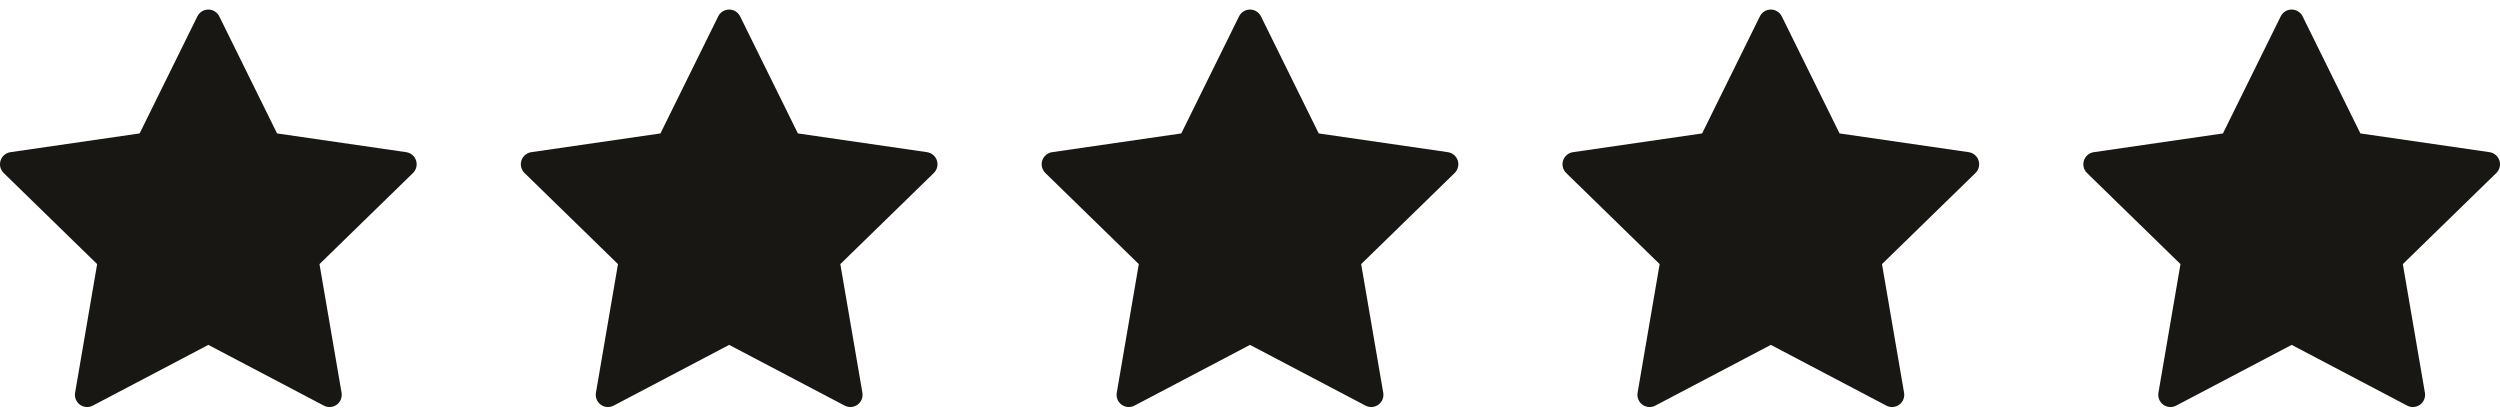
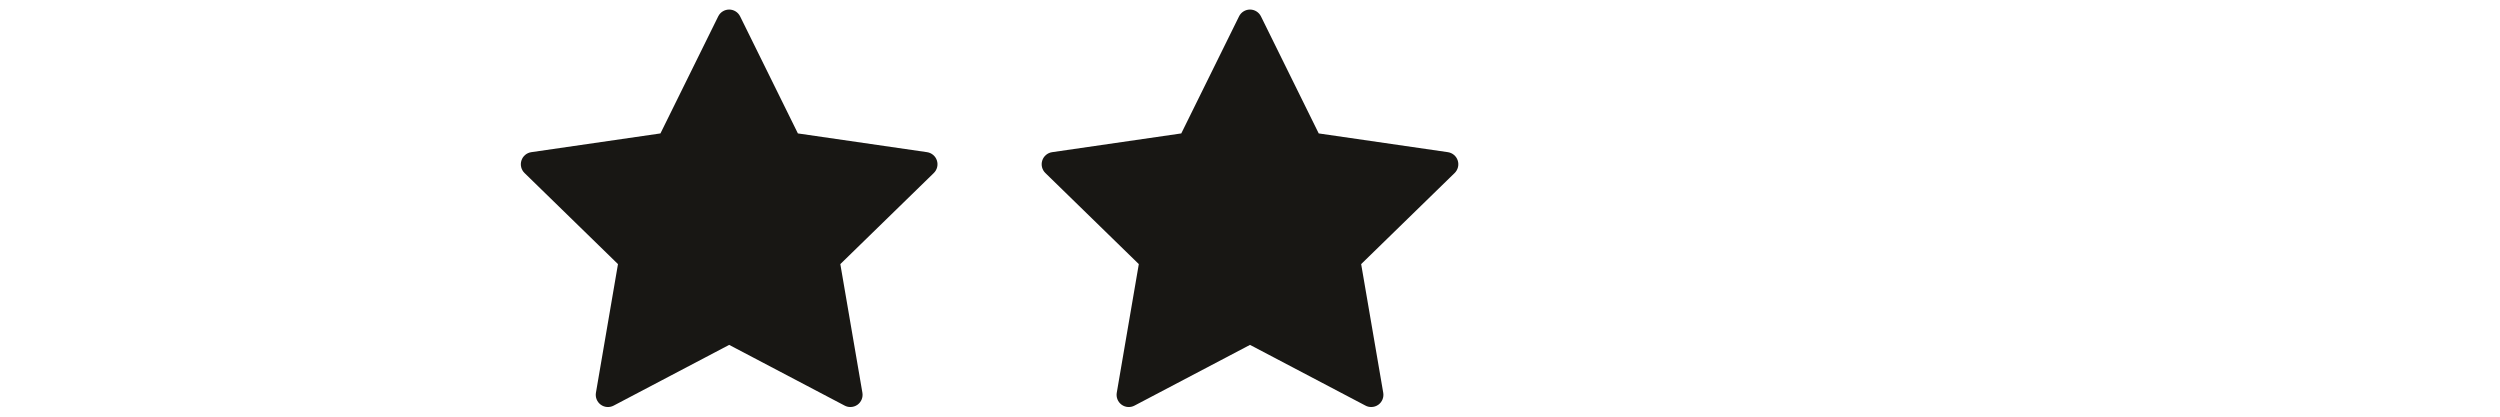
<svg xmlns="http://www.w3.org/2000/svg" fill="none" viewBox="0 0 84 14" height="14" width="84">
  <g clip-path="url(#clip0_333_27)">
    <path fill="#181714" d="M13.98 5.393C13.932 5.244 13.803 5.136 13.649 5.113L9.309 4.483L7.368 0.55C7.299 0.41 7.156 0.321 7 0.321C6.844 0.321 6.701 0.41 6.632 0.55L4.691 4.483L0.351 5.113C0.197 5.136 0.068 5.244 0.02 5.393C-0.028 5.541 0.012 5.704 0.124 5.813L3.264 8.874L2.523 13.197C2.497 13.351 2.56 13.506 2.686 13.598C2.812 13.69 2.98 13.702 3.118 13.629L7 11.588L10.882 13.629C10.942 13.661 11.007 13.676 11.073 13.676C11.158 13.676 11.242 13.65 11.314 13.598C11.44 13.506 11.503 13.351 11.477 13.197L10.735 8.874L13.876 5.813C13.988 5.704 14.028 5.541 13.98 5.393Z" />
  </g>
  <g clip-path="url(#clip1_333_27)">
    <path fill="#181714" d="M48.98 5.393C48.932 5.244 48.803 5.136 48.649 5.113L44.309 4.483L42.368 0.55C42.299 0.41 42.156 0.321 42 0.321C41.844 0.321 41.701 0.41 41.632 0.55L39.691 4.483L35.351 5.113C35.197 5.136 35.068 5.244 35.02 5.393C34.972 5.541 35.012 5.704 35.124 5.813L38.264 8.874L37.523 13.197C37.497 13.351 37.56 13.506 37.686 13.598C37.812 13.69 37.98 13.702 38.118 13.629L42 11.588L45.882 13.629C45.942 13.661 46.007 13.676 46.073 13.676C46.158 13.676 46.242 13.65 46.314 13.598C46.44 13.506 46.503 13.351 46.477 13.197L45.735 8.874L48.876 5.813C48.988 5.704 49.028 5.541 48.98 5.393Z" />
  </g>
  <g clip-path="url(#clip2_333_27)">
    <path fill="#181714" d="M31.48 5.393C31.432 5.244 31.303 5.136 31.149 5.113L26.809 4.483L24.868 0.55C24.799 0.41 24.656 0.321 24.5 0.321C24.344 0.321 24.201 0.41 24.132 0.55L22.191 4.483L17.851 5.113C17.697 5.136 17.568 5.244 17.52 5.393C17.472 5.541 17.512 5.704 17.624 5.813L20.764 8.874L20.023 13.197C19.997 13.351 20.06 13.506 20.186 13.598C20.312 13.69 20.48 13.702 20.618 13.629L24.5 11.588L28.382 13.629C28.442 13.661 28.507 13.676 28.573 13.676C28.658 13.676 28.742 13.65 28.814 13.598C28.94 13.506 29.003 13.351 28.977 13.197L28.235 8.874L31.376 5.813C31.488 5.704 31.528 5.541 31.48 5.393Z" />
  </g>
  <g clip-path="url(#clip3_333_27)">
    <path fill="#181714" d="M66.48 5.393C66.432 5.244 66.303 5.136 66.149 5.113L61.809 4.483L59.868 0.55C59.799 0.41 59.656 0.321 59.5 0.321C59.344 0.321 59.201 0.41 59.132 0.55L57.191 4.483L52.851 5.113C52.697 5.136 52.568 5.244 52.52 5.393C52.472 5.541 52.512 5.704 52.624 5.813L55.764 8.874L55.023 13.197C54.997 13.351 55.06 13.506 55.186 13.598C55.312 13.69 55.48 13.702 55.618 13.629L59.5 11.588L63.382 13.629C63.442 13.661 63.507 13.676 63.573 13.676C63.658 13.676 63.742 13.65 63.814 13.598C63.94 13.506 64.003 13.351 63.977 13.197L63.235 8.874L66.376 5.813C66.488 5.704 66.528 5.541 66.48 5.393Z" />
  </g>
  <g clip-path="url(#clip4_333_27)">
-     <path fill="#181714" d="M83.98 5.393C83.932 5.244 83.803 5.136 83.649 5.113L79.309 4.483L77.368 0.55C77.299 0.41 77.156 0.321 77 0.321C76.844 0.321 76.701 0.41 76.632 0.55L74.691 4.483L70.351 5.113C70.197 5.136 70.068 5.244 70.02 5.393C69.972 5.541 70.012 5.704 70.124 5.813L73.264 8.874L72.523 13.197C72.497 13.351 72.56 13.506 72.686 13.598C72.812 13.69 72.98 13.702 73.118 13.629L77 11.588L80.882 13.629C80.942 13.661 81.007 13.676 81.073 13.676C81.158 13.676 81.242 13.65 81.314 13.598C81.44 13.506 81.503 13.351 81.477 13.197L80.735 8.874L83.876 5.813C83.988 5.704 84.028 5.541 83.98 5.393Z" />
-   </g>
+     </g>
  <defs>
    <clipPath id="clip0_333_27">
-       <rect fill="white" height="14" width="14" />
-     </clipPath>
+       </clipPath>
    <clipPath id="clip1_333_27">
      <rect transform="translate(35)" fill="white" height="14" width="14" />
    </clipPath>
    <clipPath id="clip2_333_27">
      <rect transform="translate(17.5)" fill="white" height="14" width="14" />
    </clipPath>
    <clipPath id="clip3_333_27">
-       <rect transform="translate(52.5)" fill="white" height="14" width="14" />
-     </clipPath>
+       </clipPath>
    <clipPath id="clip4_333_27">
      <rect transform="translate(70)" fill="white" height="14" width="14" />
    </clipPath>
  </defs>
</svg>